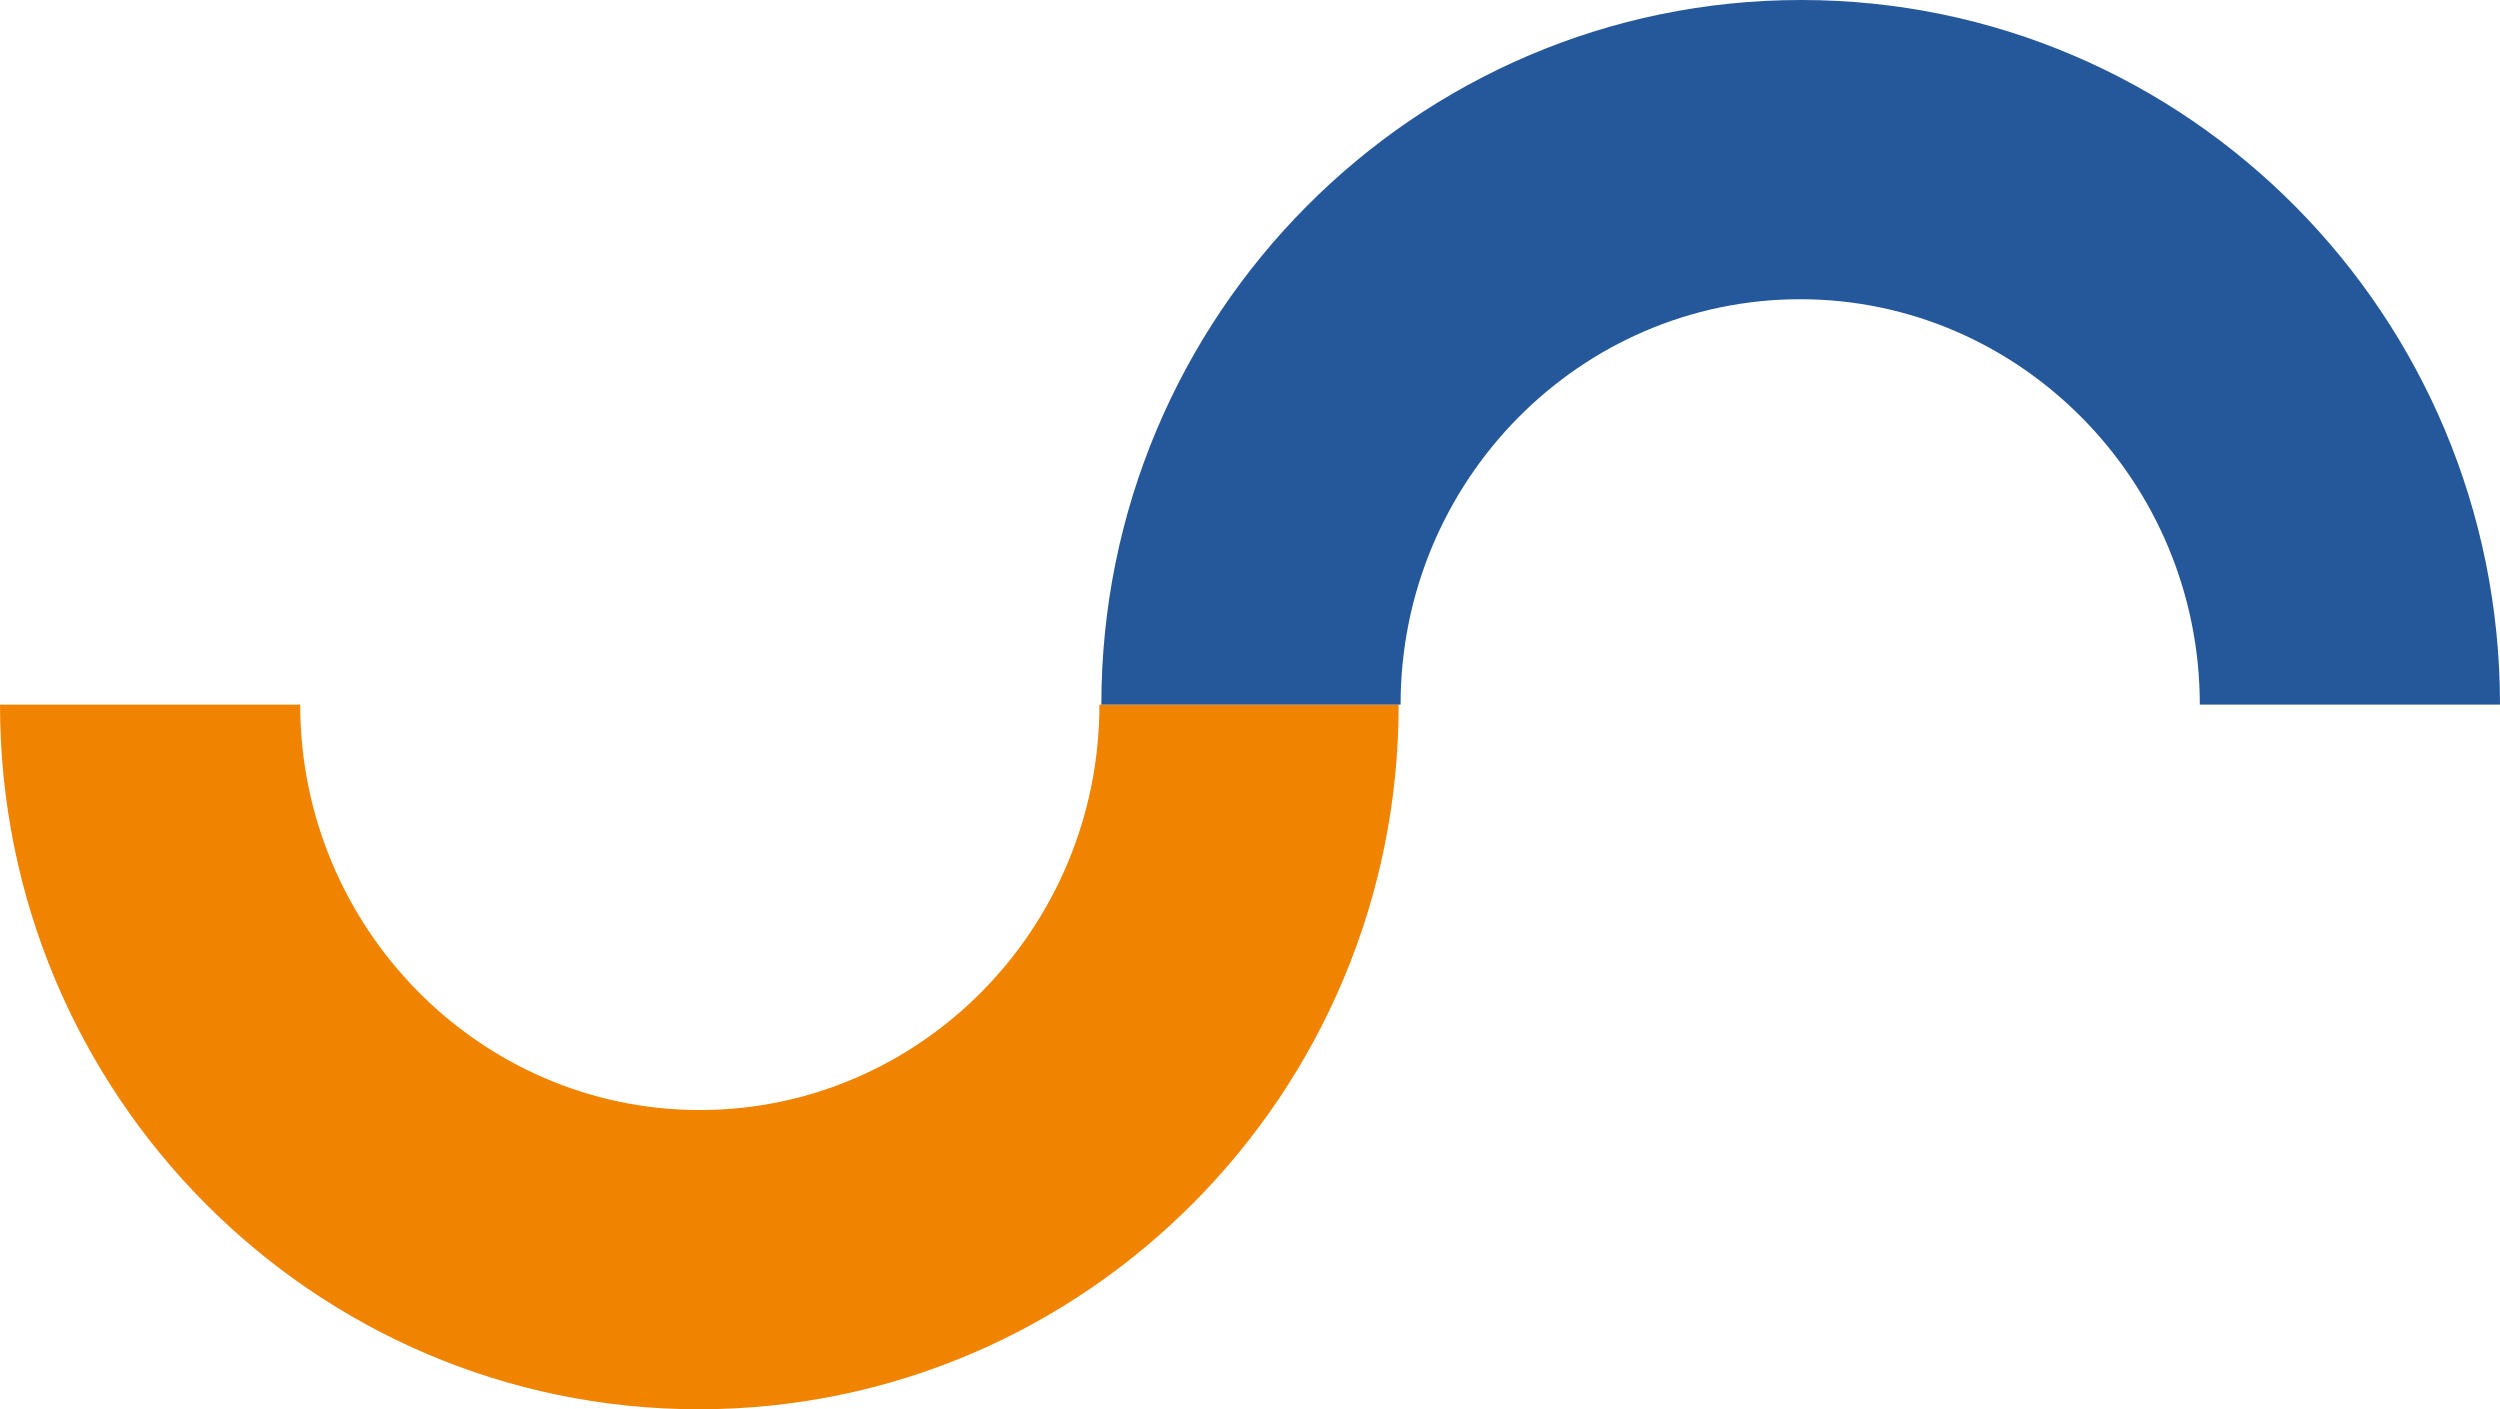
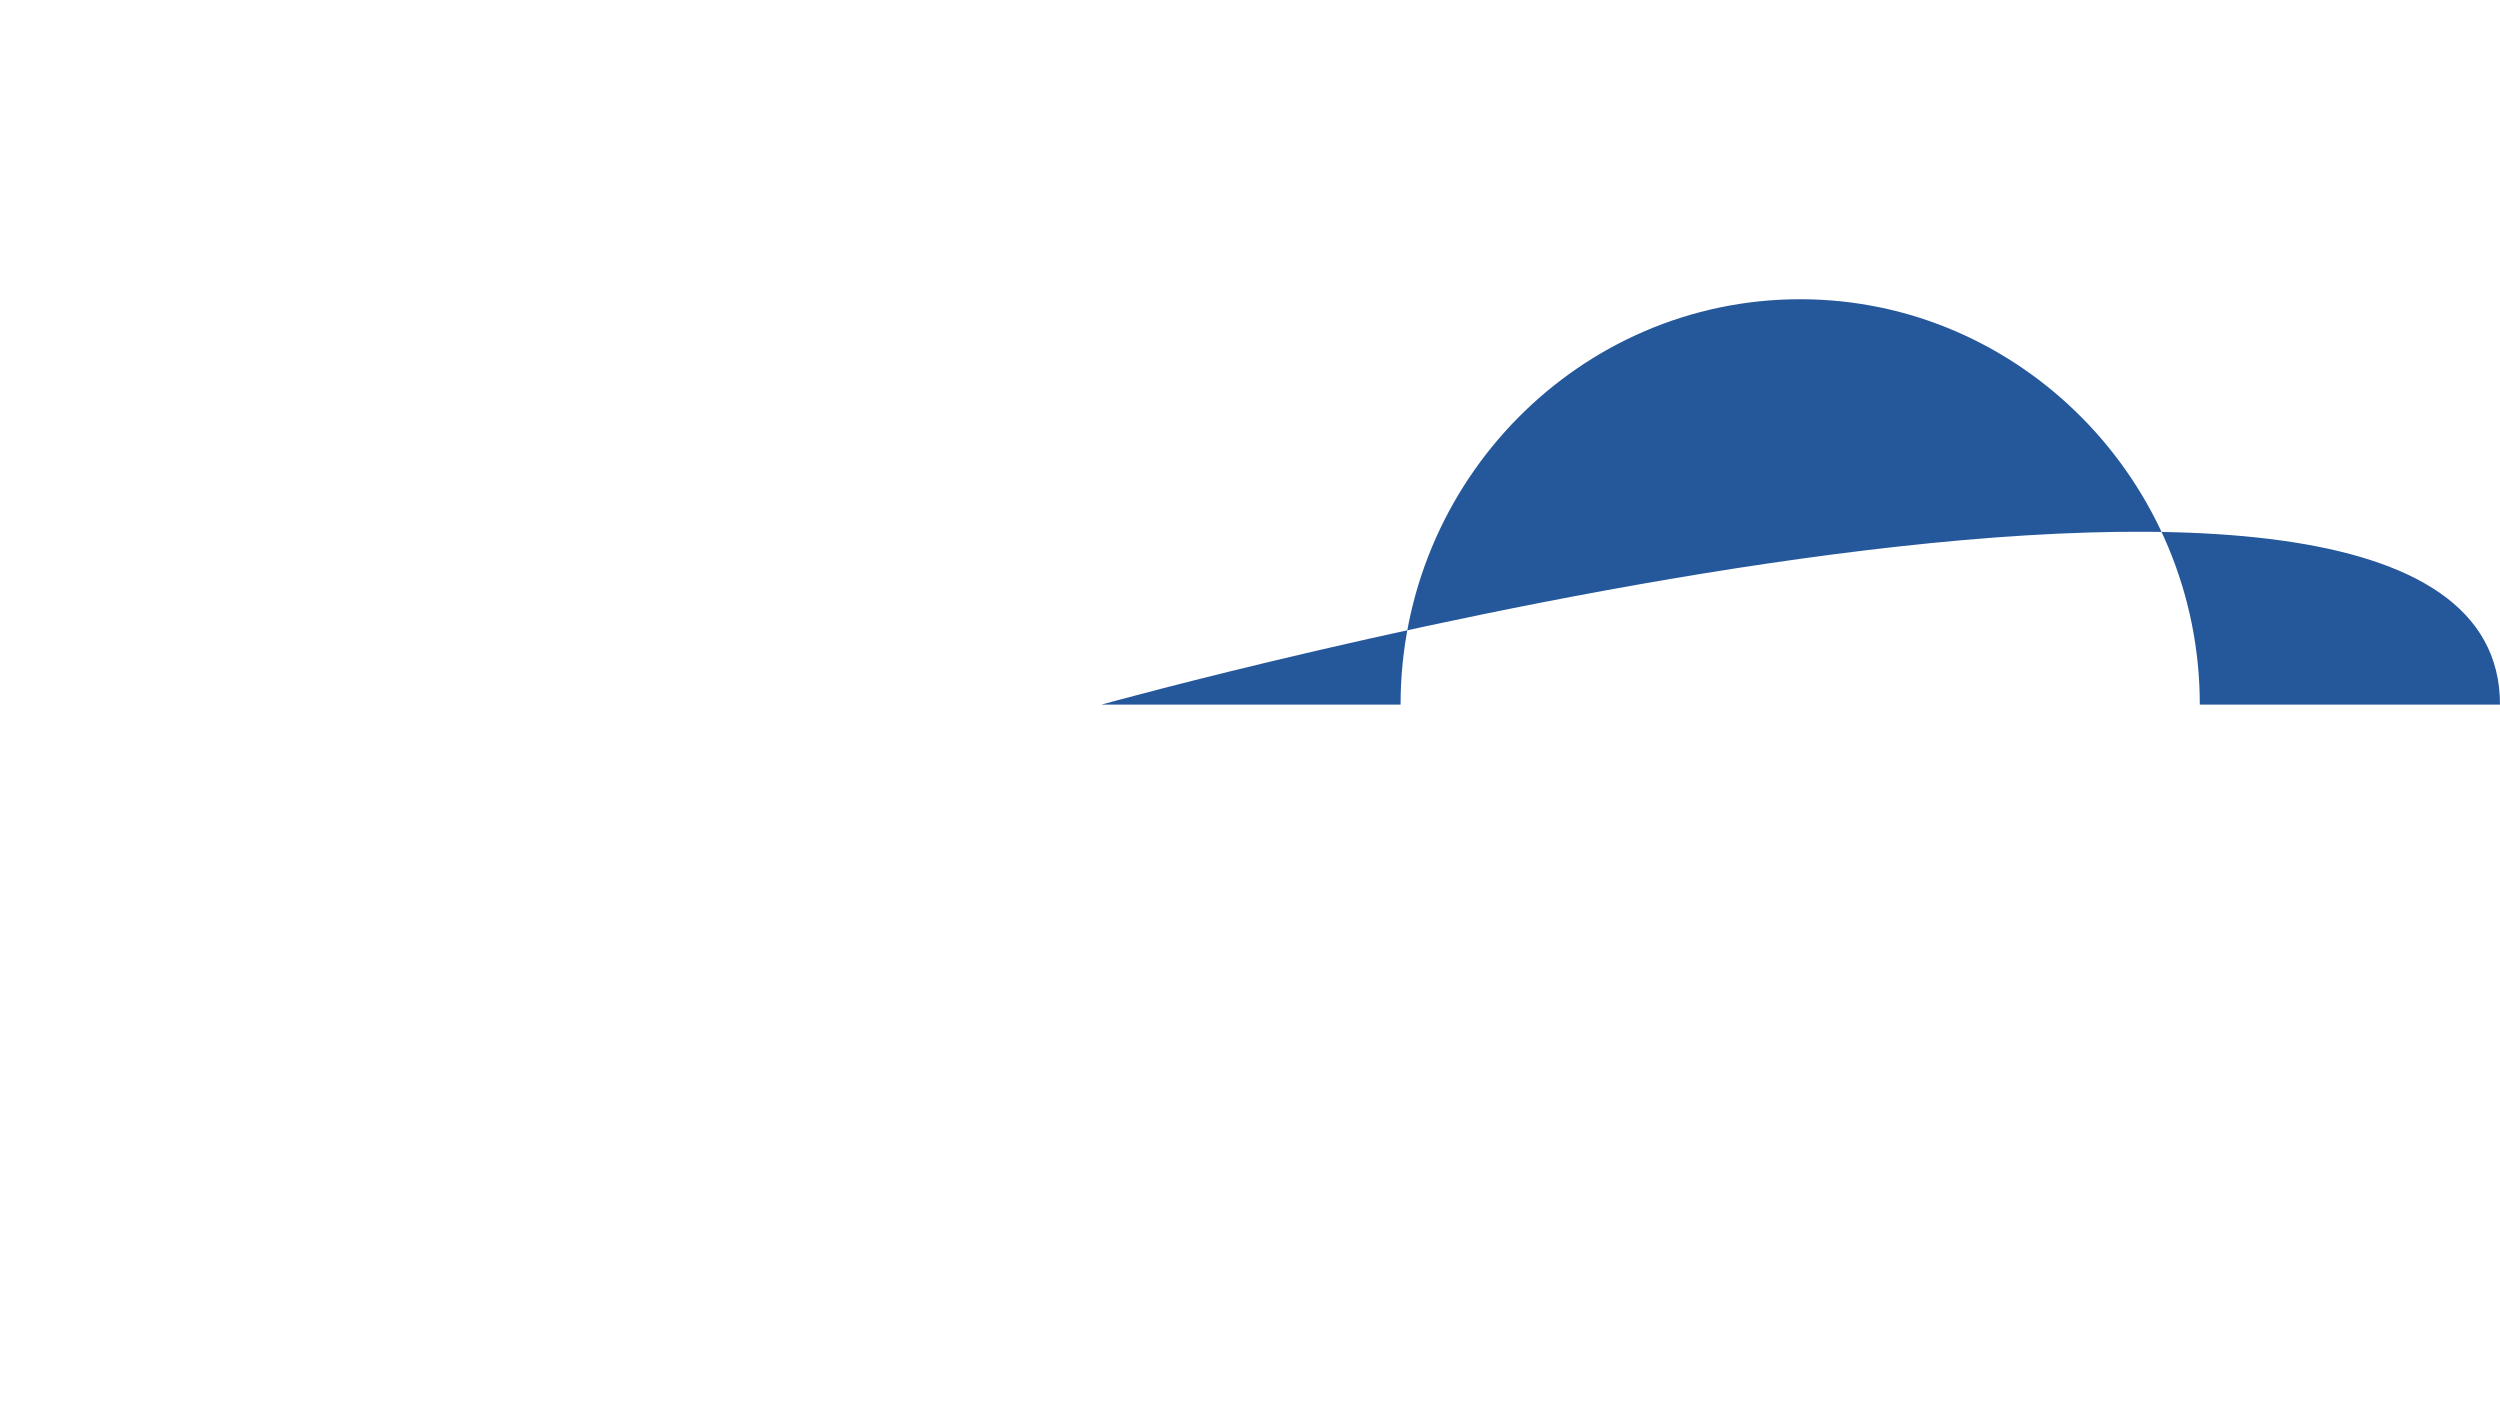
<svg xmlns="http://www.w3.org/2000/svg" width="259" height="146" viewBox="0 0 259 146" style="enable-background:new 0 0 259 146" xml:space="preserve">
-   <path d="M144.9 73c0 40.3-32.5 73-72.5 73S0 113.3 0 73h31.1c0 23.1 18.6 42 41.4 42s41.4-18.8 41.4-42h31z" style="fill:#f08300" />
-   <path d="M114.1 73c0-40.3 32.5-73 72.5-73S259 32.7 259 73h-31.1c0-23.1-18.6-42-41.4-42s-41.4 18.8-41.4 42h-31z" style="fill:#25589b" />
+   <path d="M114.1 73S259 32.7 259 73h-31.1c0-23.1-18.6-42-41.4-42s-41.4 18.8-41.4 42h-31z" style="fill:#25589b" />
</svg>